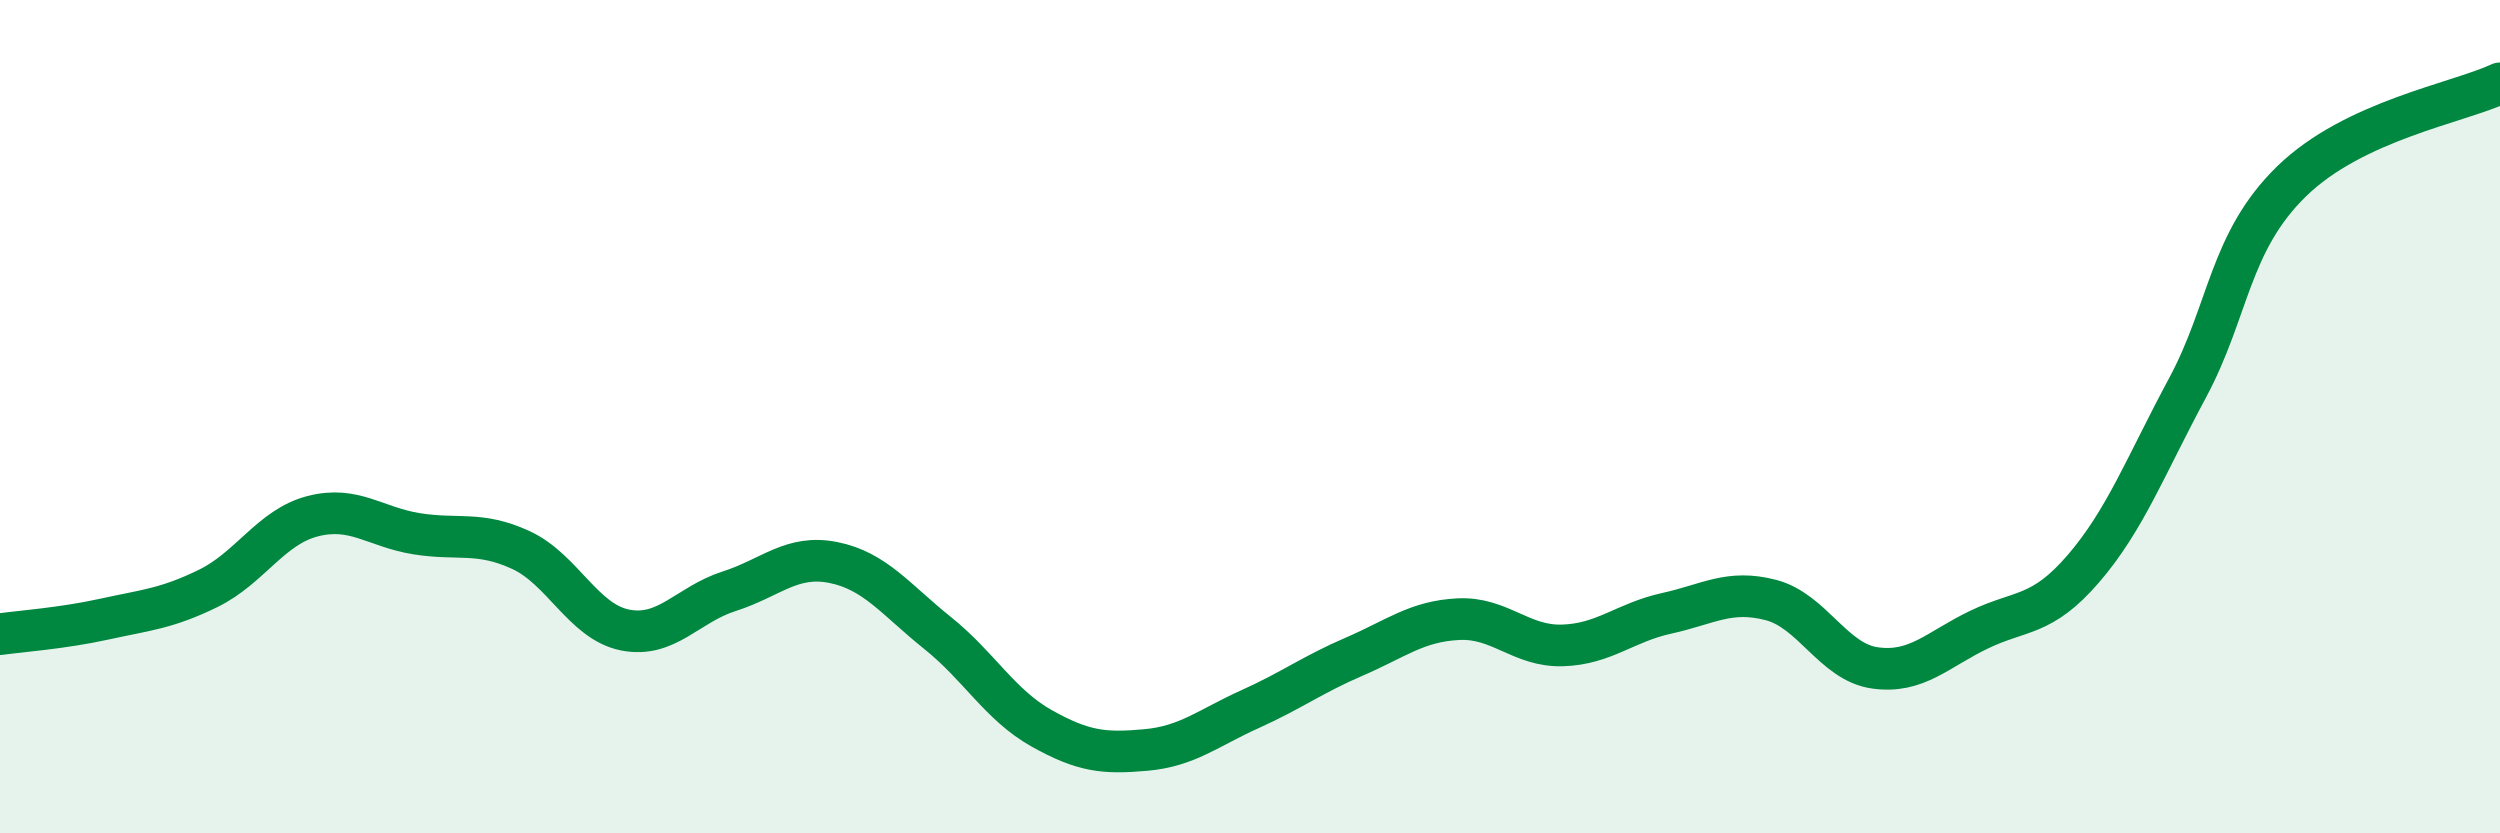
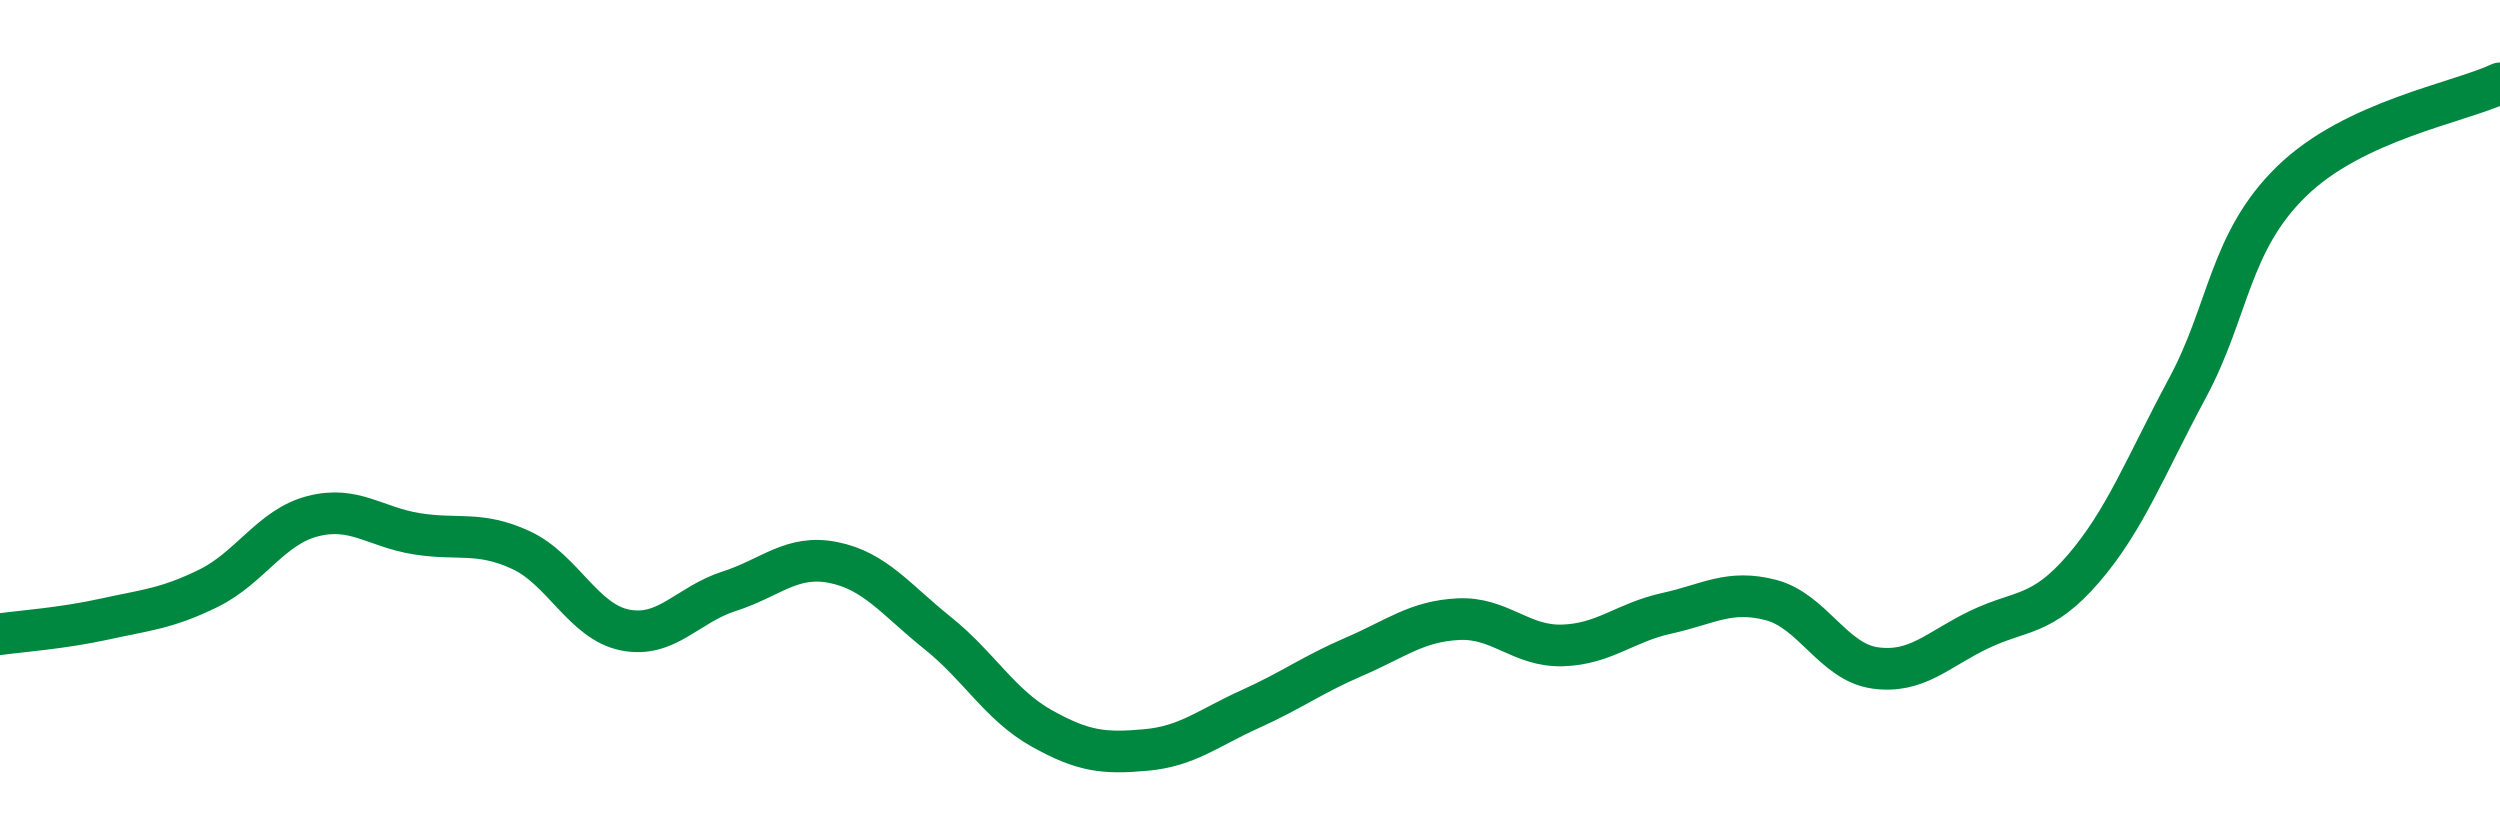
<svg xmlns="http://www.w3.org/2000/svg" width="60" height="20" viewBox="0 0 60 20">
-   <path d="M 0,15.22 C 0.5,15.15 1.5,15.08 2.5,14.86 C 3.5,14.64 4,14.61 5,14.12 C 6,13.63 6.5,12.65 7.5,12.39 C 8.5,12.13 9,12.65 10,12.81 C 11,12.97 11.5,12.74 12.5,13.2 C 13.5,13.66 14,14.92 15,15.12 C 16,15.32 16.5,14.51 17.5,14.19 C 18.5,13.87 19,13.3 20,13.5 C 21,13.7 21.5,14.39 22.5,15.19 C 23.5,15.99 24,16.92 25,17.48 C 26,18.04 26.5,18.09 27.5,18 C 28.5,17.91 29,17.47 30,17.02 C 31,16.57 31.5,16.19 32.5,15.76 C 33.5,15.33 34,14.91 35,14.86 C 36,14.81 36.5,15.52 37.5,15.49 C 38.5,15.46 39,14.94 40,14.72 C 41,14.5 41.5,14.14 42.5,14.4 C 43.5,14.66 44,15.89 45,16.03 C 46,16.17 46.5,15.59 47.5,15.11 C 48.5,14.63 49,14.81 50,13.65 C 51,12.49 51.5,11.17 52.5,9.31 C 53.5,7.45 53.5,5.81 55,4.35 C 56.5,2.89 59,2.47 60,2L60 20L0 20Z" fill="#008740" opacity="0.1" stroke-linecap="round" stroke-linejoin="round" />
  <path d="M 0,15.22 C 0.5,15.15 1.5,15.08 2.5,14.86 C 3.5,14.64 4,14.61 5,14.12 C 6,13.63 6.5,12.65 7.5,12.39 C 8.5,12.13 9,12.65 10,12.81 C 11,12.97 11.5,12.74 12.5,13.2 C 13.5,13.66 14,14.92 15,15.12 C 16,15.32 16.5,14.51 17.5,14.19 C 18.5,13.87 19,13.3 20,13.5 C 21,13.7 21.5,14.39 22.5,15.19 C 23.5,15.99 24,16.92 25,17.48 C 26,18.04 26.5,18.09 27.5,18 C 28.5,17.91 29,17.47 30,17.02 C 31,16.57 31.5,16.19 32.5,15.76 C 33.5,15.33 34,14.91 35,14.86 C 36,14.81 36.5,15.52 37.5,15.49 C 38.5,15.46 39,14.94 40,14.72 C 41,14.5 41.5,14.14 42.5,14.4 C 43.5,14.66 44,15.89 45,16.03 C 46,16.17 46.5,15.59 47.5,15.11 C 48.5,14.63 49,14.81 50,13.65 C 51,12.49 51.5,11.17 52.5,9.31 C 53.5,7.45 53.5,5.81 55,4.35 C 56.5,2.89 59,2.47 60,2" stroke="#008740" stroke-width="1" fill="none" stroke-linecap="round" stroke-linejoin="round" />
</svg>